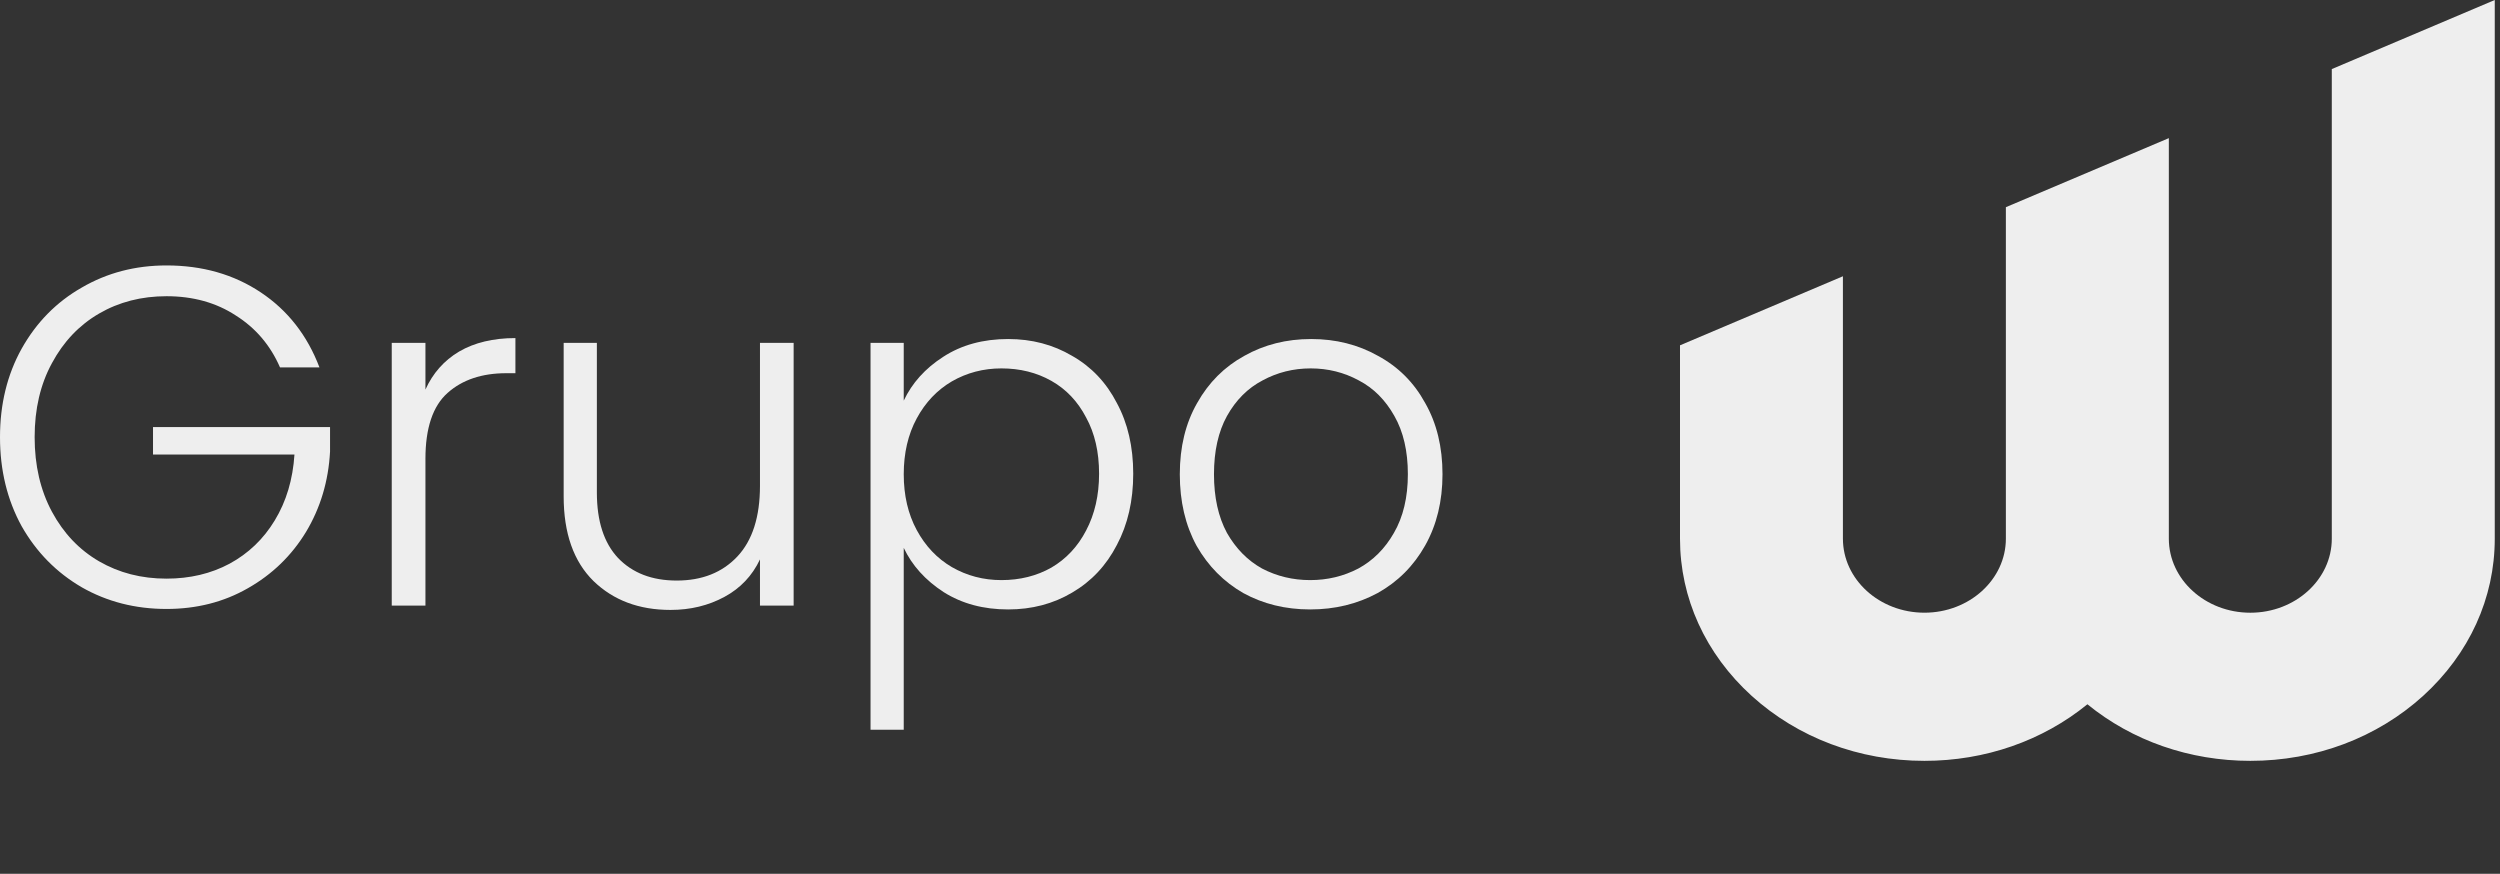
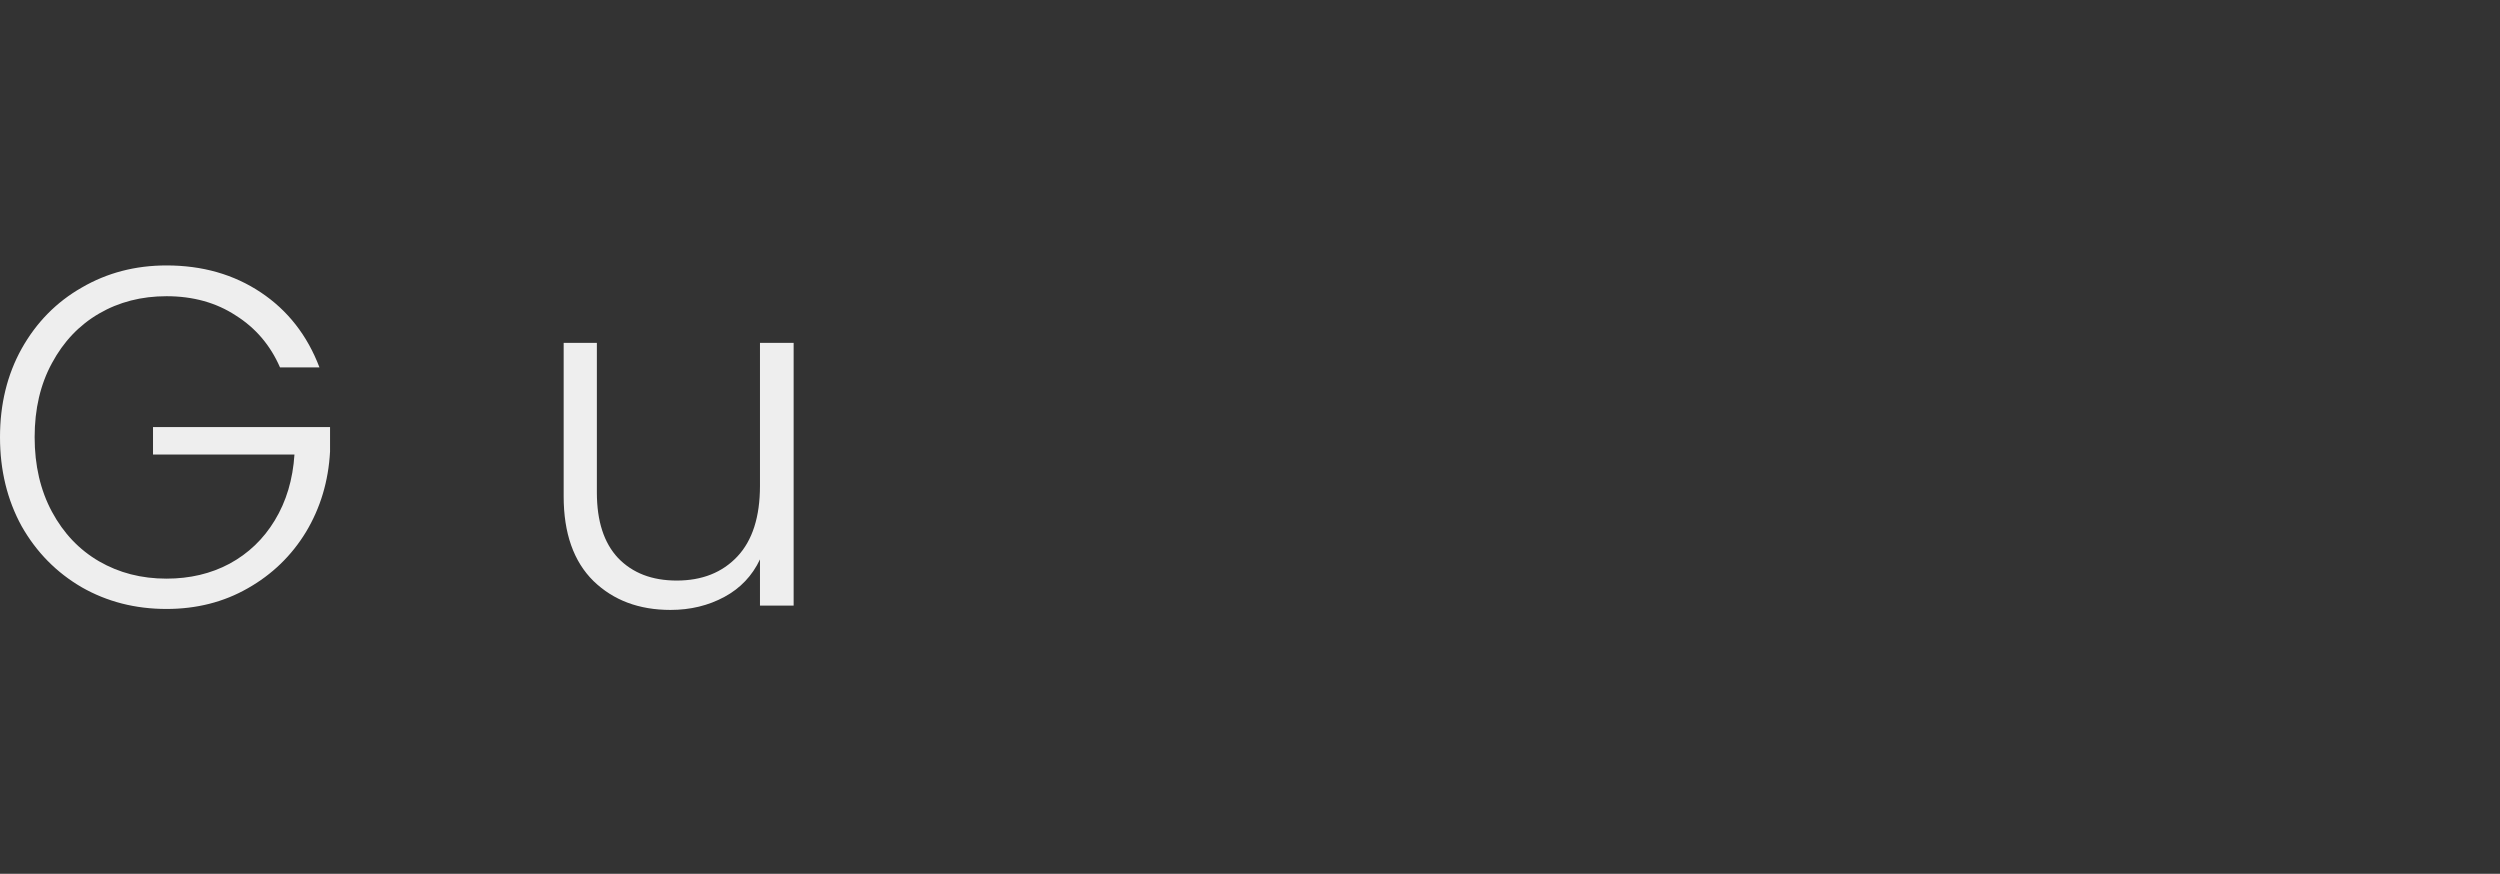
<svg xmlns="http://www.w3.org/2000/svg" width="103" height="36" viewBox="0 0 103 36" fill="none">
  <rect x="0" y="0" width="103" height="36" fill="#333333" stroke="none" />
  <path d="M11.537 15.138C11.14 14.226 10.532 13.512 9.713 12.997C8.907 12.469 7.955 12.204 6.859 12.204C5.828 12.204 4.903 12.442 4.083 12.918C3.264 13.394 2.617 14.074 2.141 14.96C1.665 15.832 1.427 16.849 1.427 18.012C1.427 19.175 1.665 20.199 2.141 21.085C2.617 21.97 3.264 22.651 4.083 23.127C4.903 23.602 5.828 23.84 6.859 23.84C7.823 23.84 8.689 23.635 9.455 23.226C10.235 22.803 10.856 22.208 11.319 21.442C11.794 20.662 12.065 19.757 12.132 18.726H6.304V17.596H13.598V18.607C13.532 19.823 13.202 20.926 12.607 21.917C12.012 22.895 11.213 23.668 10.209 24.237C9.218 24.805 8.101 25.089 6.859 25.089C5.577 25.089 4.414 24.792 3.37 24.197C2.326 23.589 1.5 22.75 0.892 21.68C0.297 20.596 0 19.373 0 18.012C0 16.651 0.297 15.435 0.892 14.365C1.5 13.281 2.326 12.442 3.37 11.847C4.414 11.239 5.577 10.936 6.859 10.936C8.339 10.936 9.634 11.306 10.744 12.046C11.854 12.786 12.66 13.816 13.162 15.138H11.537Z" fill="#EEEEEE" />
-   <path d="M17.528 16.05C17.832 15.376 18.294 14.854 18.915 14.484C19.55 14.114 20.323 13.929 21.235 13.929V15.376H20.858C19.854 15.376 19.047 15.647 18.44 16.189C17.832 16.73 17.528 17.636 17.528 18.904V24.95H16.14V14.127H17.528V16.05Z" fill="#EEEEEE" />
  <path d="M32.698 14.127V24.95H31.311V23.047C30.993 23.721 30.504 24.237 29.844 24.593C29.183 24.95 28.443 25.129 27.623 25.129C26.328 25.129 25.271 24.732 24.452 23.939C23.633 23.133 23.223 21.97 23.223 20.451V14.127H24.591V20.292C24.591 21.468 24.881 22.367 25.463 22.988C26.058 23.609 26.864 23.919 27.881 23.919C28.925 23.919 29.758 23.589 30.379 22.928C31 22.267 31.311 21.296 31.311 20.014V14.127H32.698Z" fill="#EEEEEE" />
-   <path d="M37.234 16.506C37.577 15.779 38.119 15.178 38.859 14.702C39.612 14.213 40.505 13.968 41.535 13.968C42.513 13.968 43.392 14.2 44.172 14.662C44.965 15.112 45.579 15.759 46.015 16.605C46.465 17.437 46.689 18.409 46.689 19.519C46.689 20.629 46.465 21.607 46.015 22.453C45.579 23.298 44.965 23.953 44.172 24.415C43.392 24.878 42.513 25.109 41.535 25.109C40.518 25.109 39.632 24.871 38.879 24.395C38.126 23.906 37.577 23.298 37.234 22.572V30.064H35.866V14.127H37.234V16.506ZM45.282 19.519C45.282 18.62 45.103 17.847 44.747 17.2C44.403 16.539 43.927 16.037 43.319 15.693C42.711 15.349 42.024 15.178 41.258 15.178C40.518 15.178 39.837 15.356 39.216 15.713C38.608 16.07 38.126 16.578 37.769 17.239C37.412 17.9 37.234 18.666 37.234 19.539C37.234 20.411 37.412 21.177 37.769 21.838C38.126 22.499 38.608 23.008 39.216 23.364C39.837 23.721 40.518 23.9 41.258 23.9C42.024 23.9 42.711 23.728 43.319 23.384C43.927 23.027 44.403 22.519 44.747 21.858C45.103 21.184 45.282 20.404 45.282 19.519Z" fill="#EEEEEE" />
-   <path d="M53.98 25.109C52.962 25.109 52.044 24.884 51.225 24.435C50.419 23.972 49.778 23.325 49.302 22.492C48.839 21.646 48.608 20.662 48.608 19.539C48.608 18.415 48.846 17.437 49.322 16.605C49.797 15.759 50.445 15.112 51.264 14.662C52.084 14.2 53.002 13.968 54.02 13.968C55.037 13.968 55.956 14.2 56.775 14.662C57.608 15.112 58.255 15.759 58.718 16.605C59.193 17.437 59.431 18.415 59.431 19.539C59.431 20.649 59.193 21.627 58.718 22.472C58.242 23.318 57.588 23.972 56.755 24.435C55.923 24.884 54.998 25.109 53.98 25.109ZM53.98 23.9C54.694 23.9 55.354 23.741 55.962 23.424C56.57 23.093 57.059 22.605 57.429 21.957C57.812 21.296 58.004 20.49 58.004 19.539C58.004 18.587 57.819 17.788 57.449 17.14C57.079 16.479 56.59 15.99 55.982 15.673C55.374 15.343 54.714 15.178 54 15.178C53.286 15.178 52.626 15.343 52.018 15.673C51.41 15.99 50.921 16.479 50.551 17.14C50.194 17.788 50.016 18.587 50.016 19.539C50.016 20.49 50.194 21.296 50.551 21.957C50.921 22.605 51.403 23.093 51.998 23.424C52.606 23.741 53.266 23.9 53.98 23.9Z" fill="#EEEEEE" />
-   <path d="M102.784 0V22.194C102.784 24.64 101.736 26.938 99.836 28.667C97.933 30.396 95.403 31.347 92.715 31.347C90.211 31.347 87.849 30.523 86.001 29.016C84.151 30.523 81.789 31.347 79.287 31.347C76.597 31.347 74.068 30.394 72.166 28.667C70.264 26.938 69.216 24.64 69.216 22.194V14.227L75.928 11.382V22.192C75.928 23.875 77.435 25.243 79.286 25.243C81.138 25.243 82.642 23.874 82.642 22.192V8.536L89.356 5.691V22.194C89.356 23.877 90.862 25.244 92.714 25.244C94.566 25.244 96.07 23.875 96.07 22.194V2.846L102.784 0Z" fill="#EEEEEE" />
</svg>